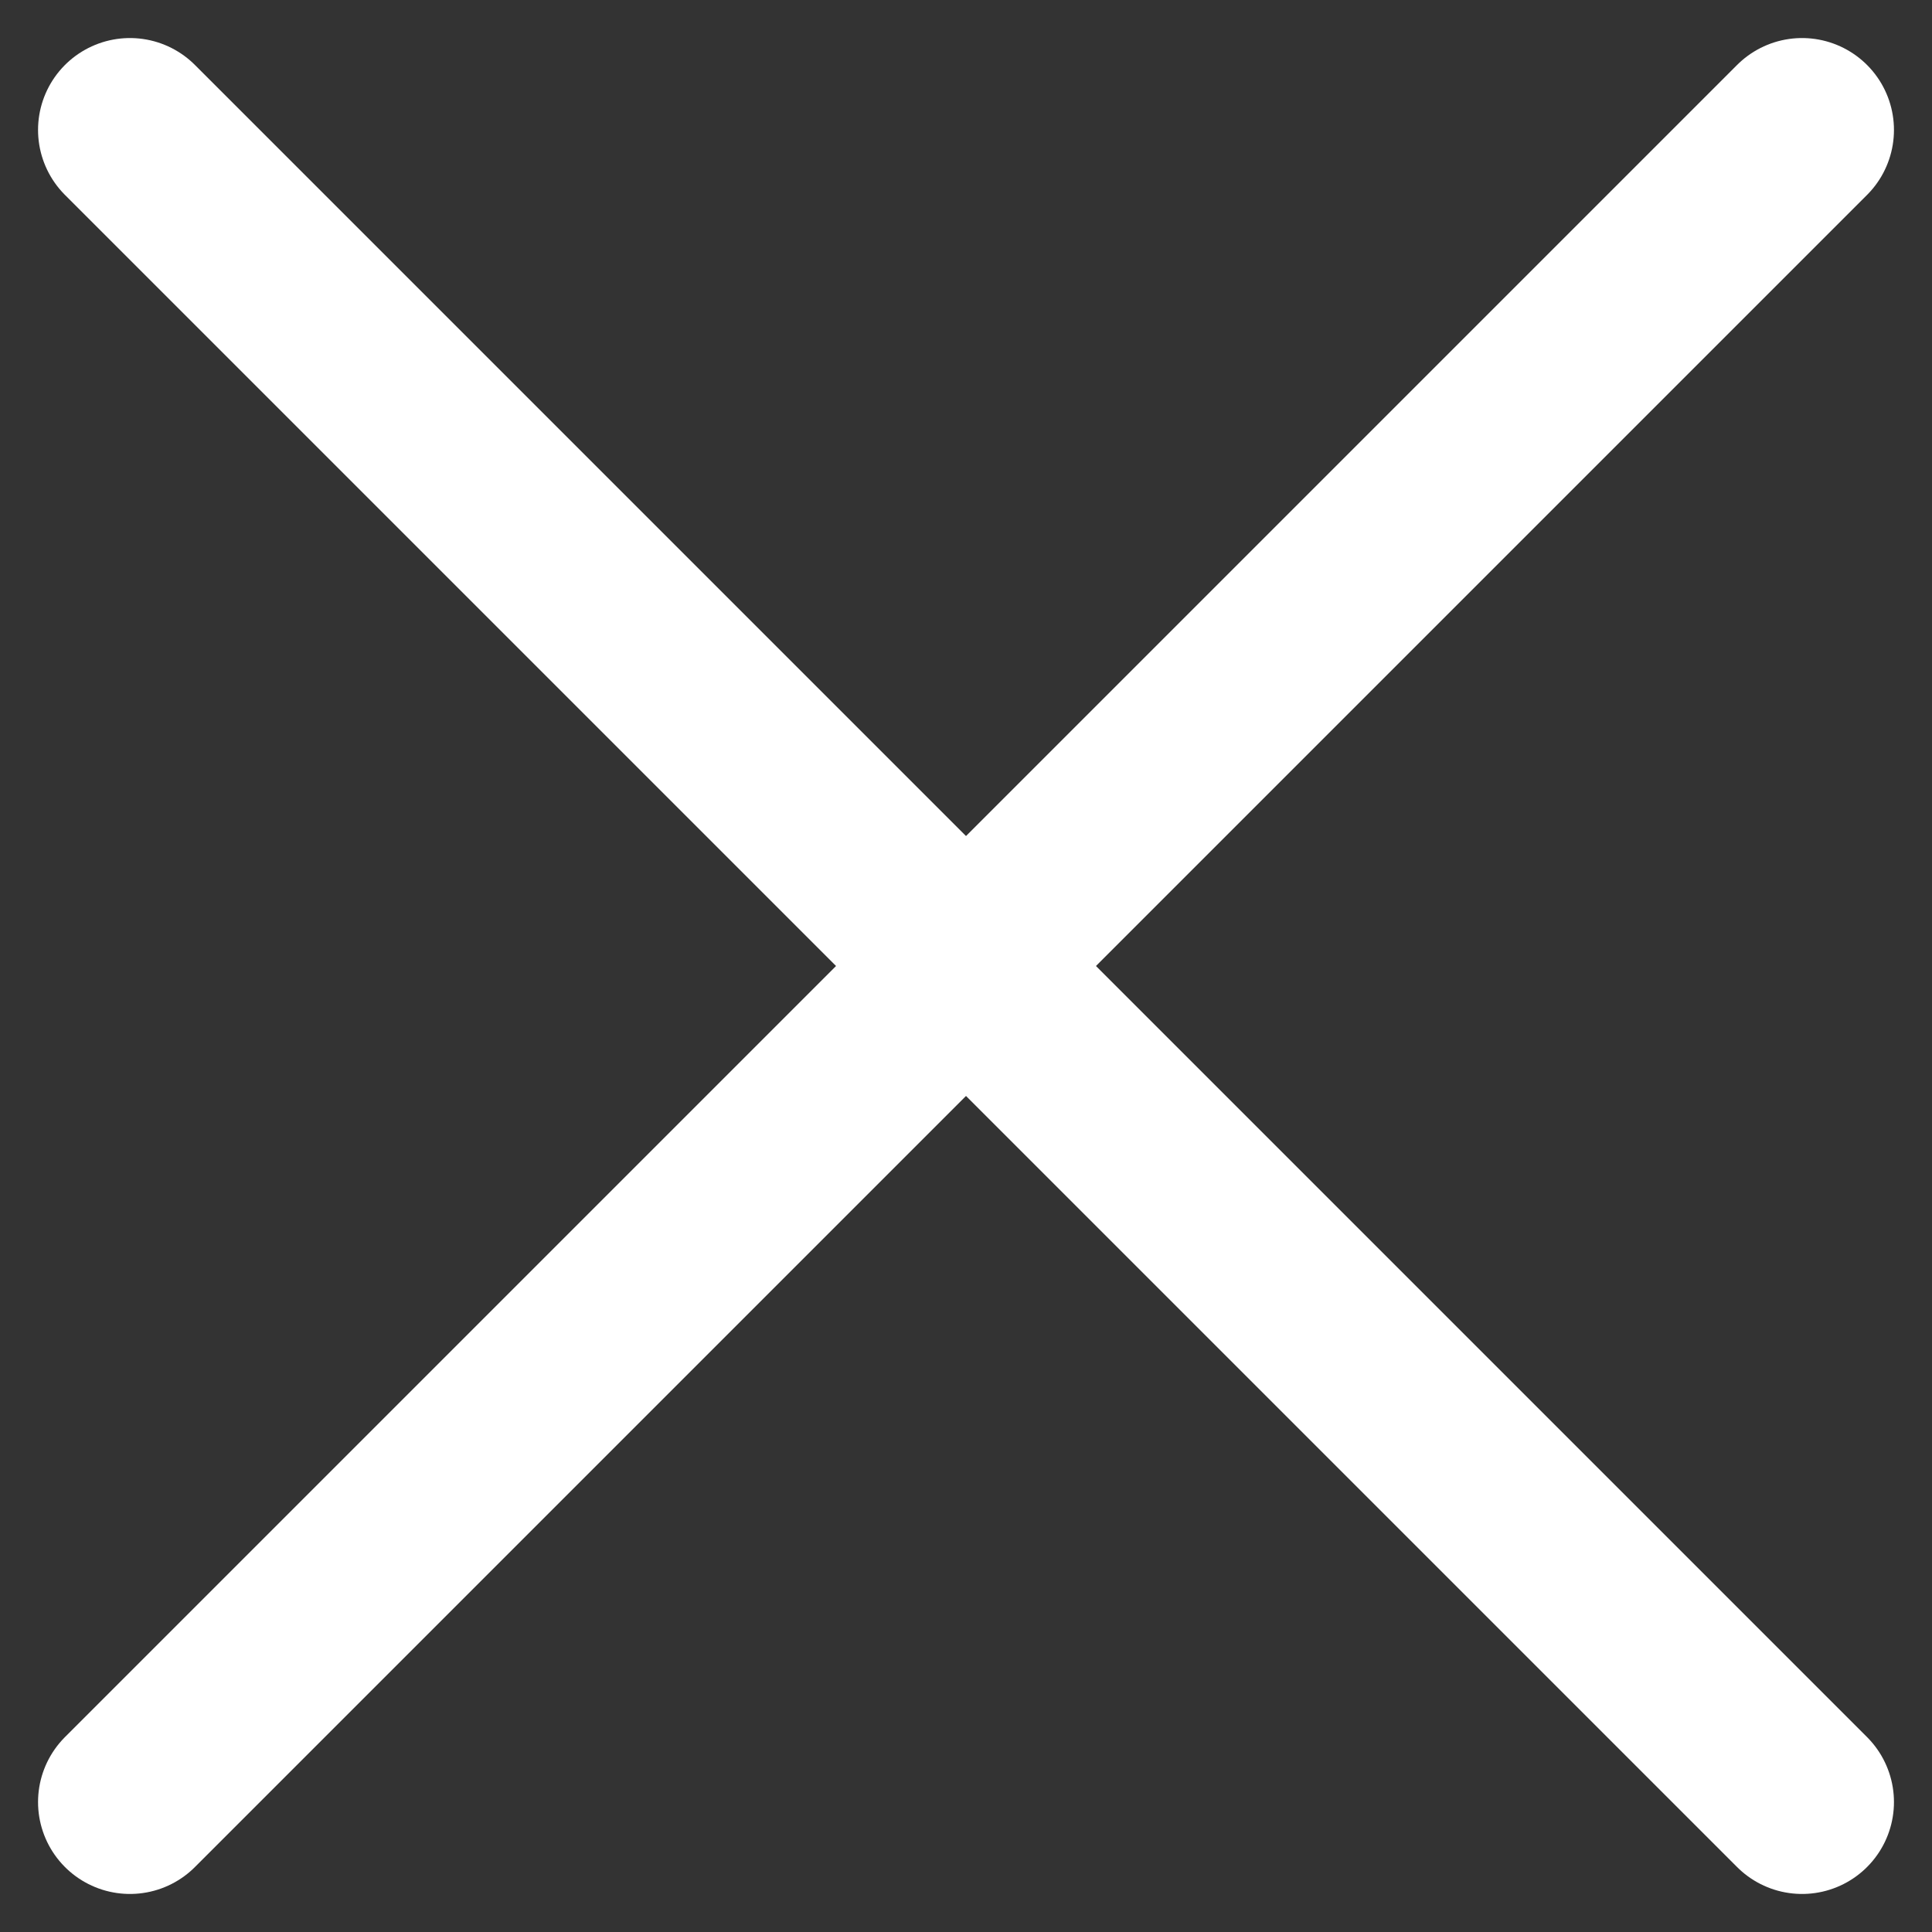
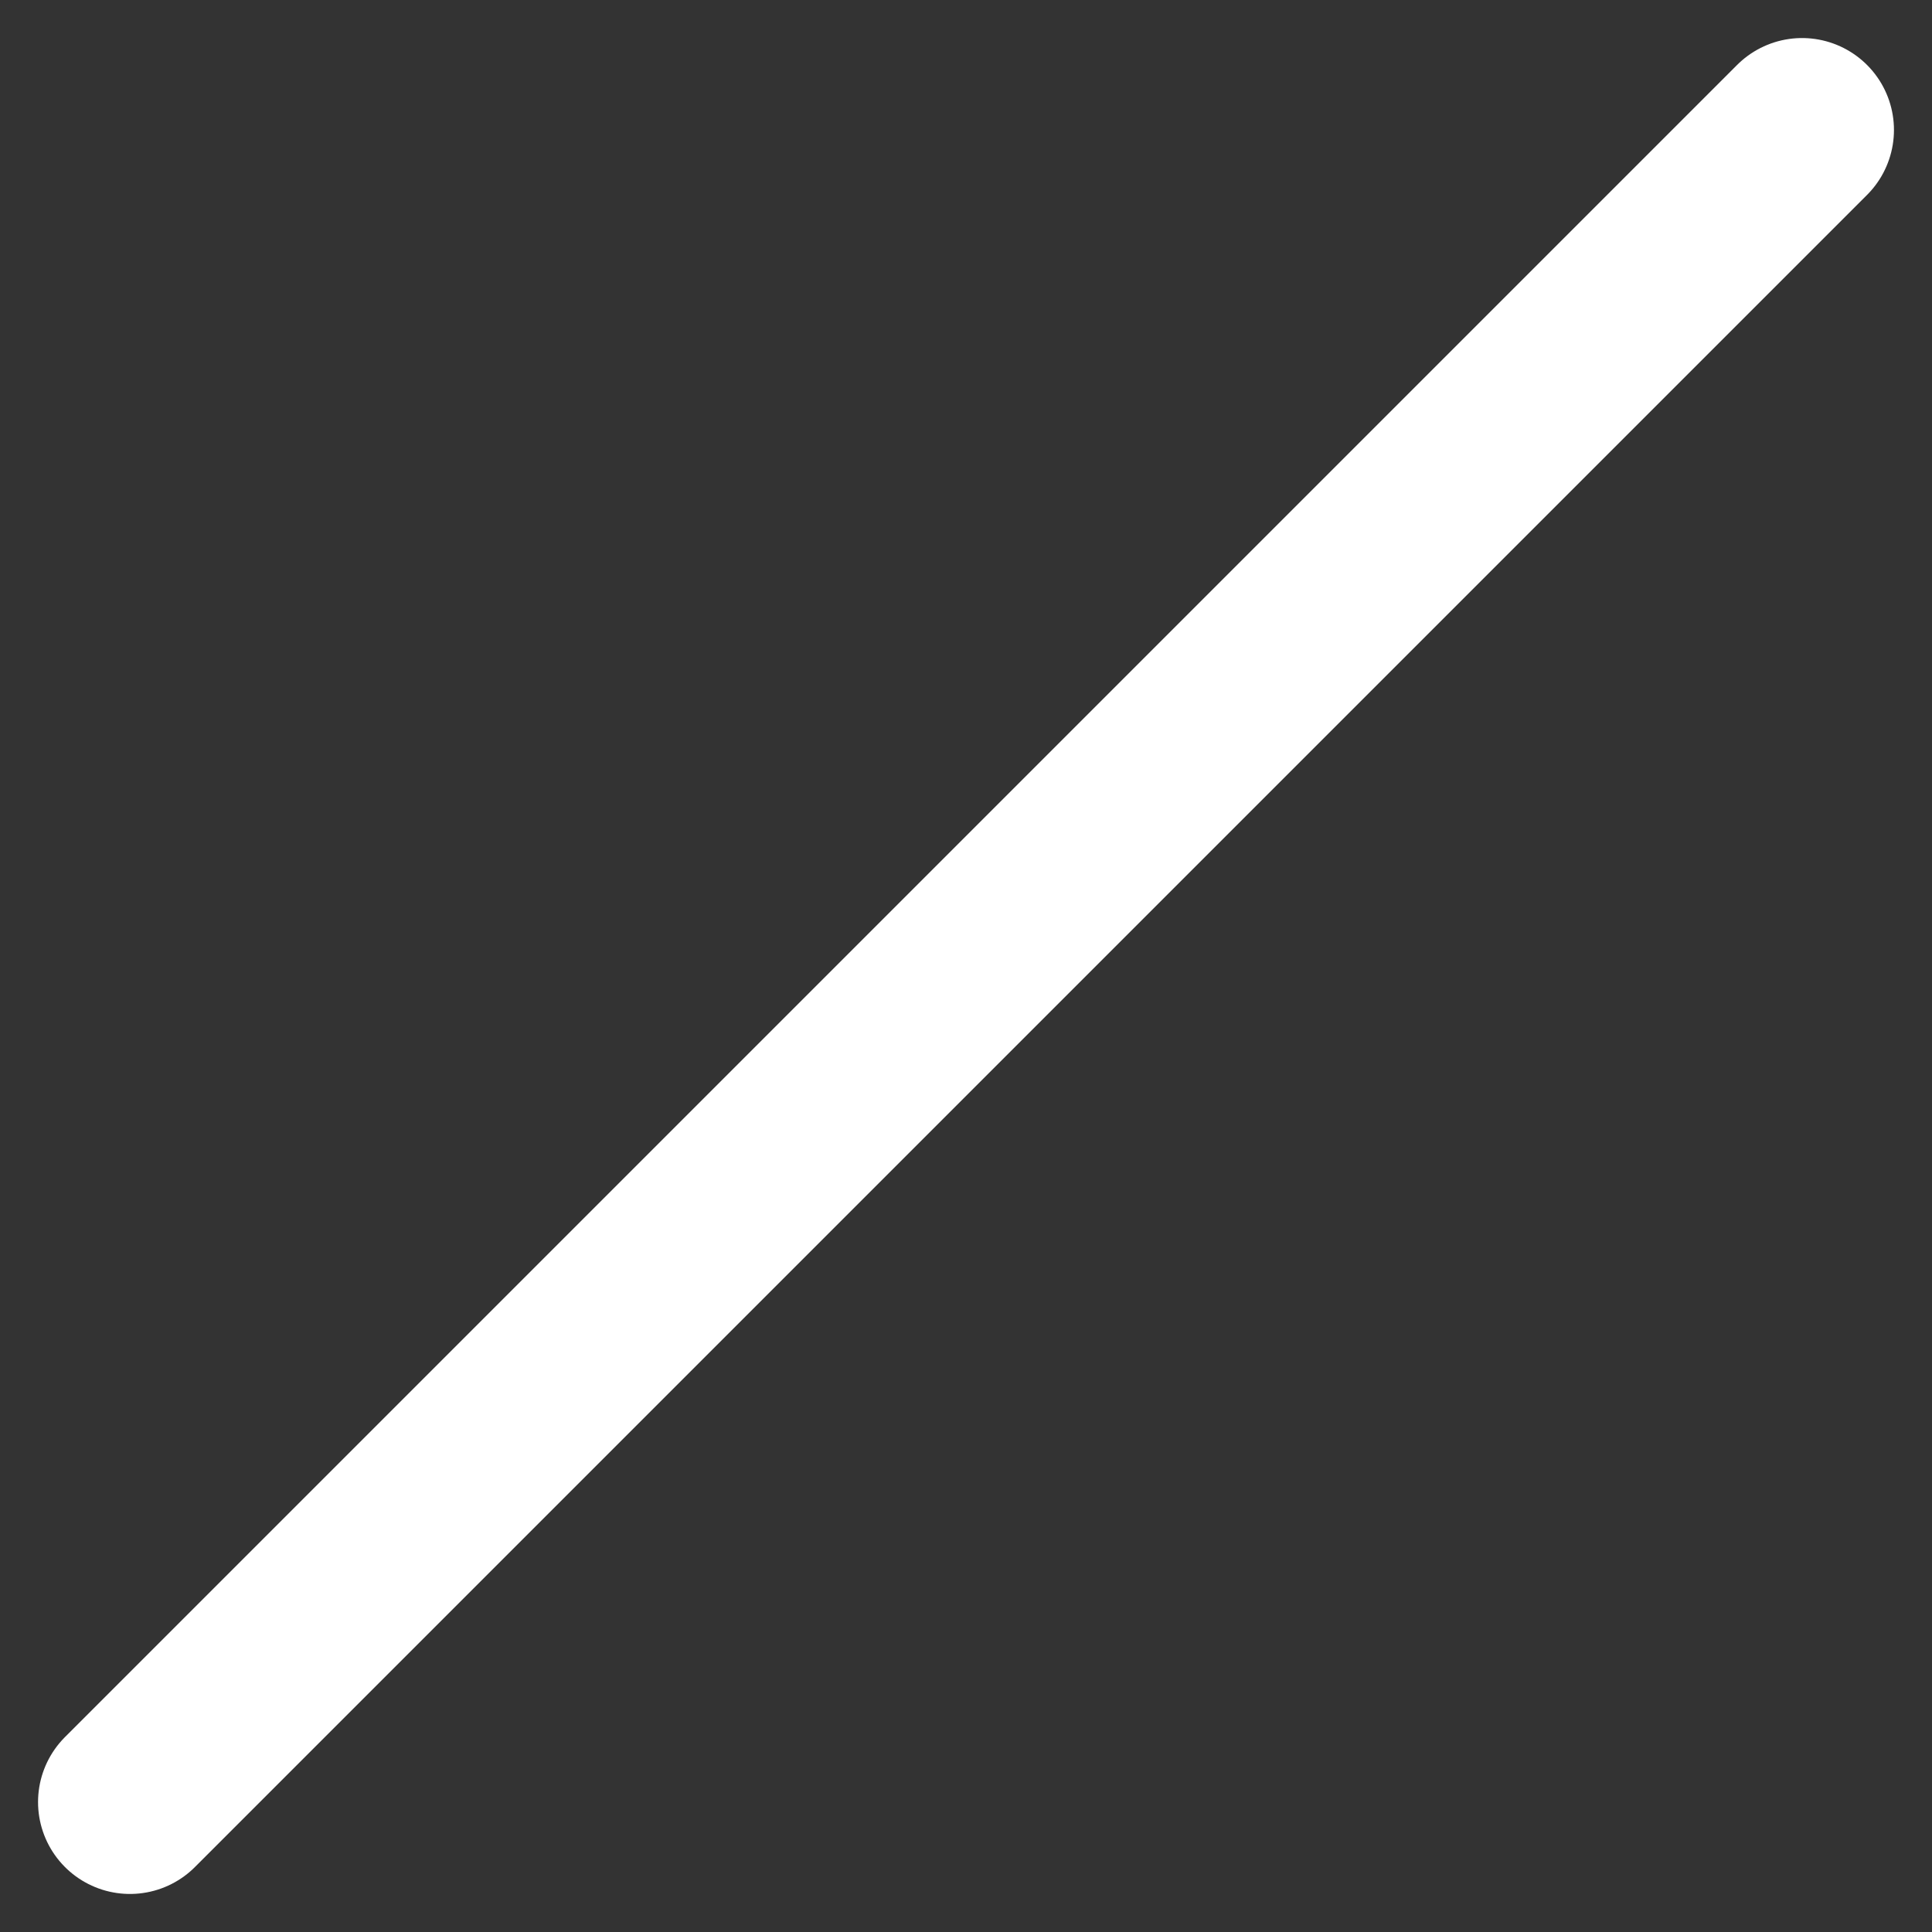
<svg xmlns="http://www.w3.org/2000/svg" width="42.047" height="42.047" viewBox="0 0 42.047 42.047">
  <rect x="0" y="0" width="42.047" height="42.047" fill="#333333" stroke="none" />
  <defs>
    <style>.a{fill:none;stroke:#fff;stroke-linecap:round;stroke-width:4px;}</style>
  </defs>
  <g transform="translate(-1393.672 -532.672)">
-     <line class="a" x2="36.391" y2="36.391" transform="translate(1396.5 535.5)" />
    <line class="a" x1="36.391" y2="36.391" transform="translate(1396.5 535.5)" />
  </g>
</svg>